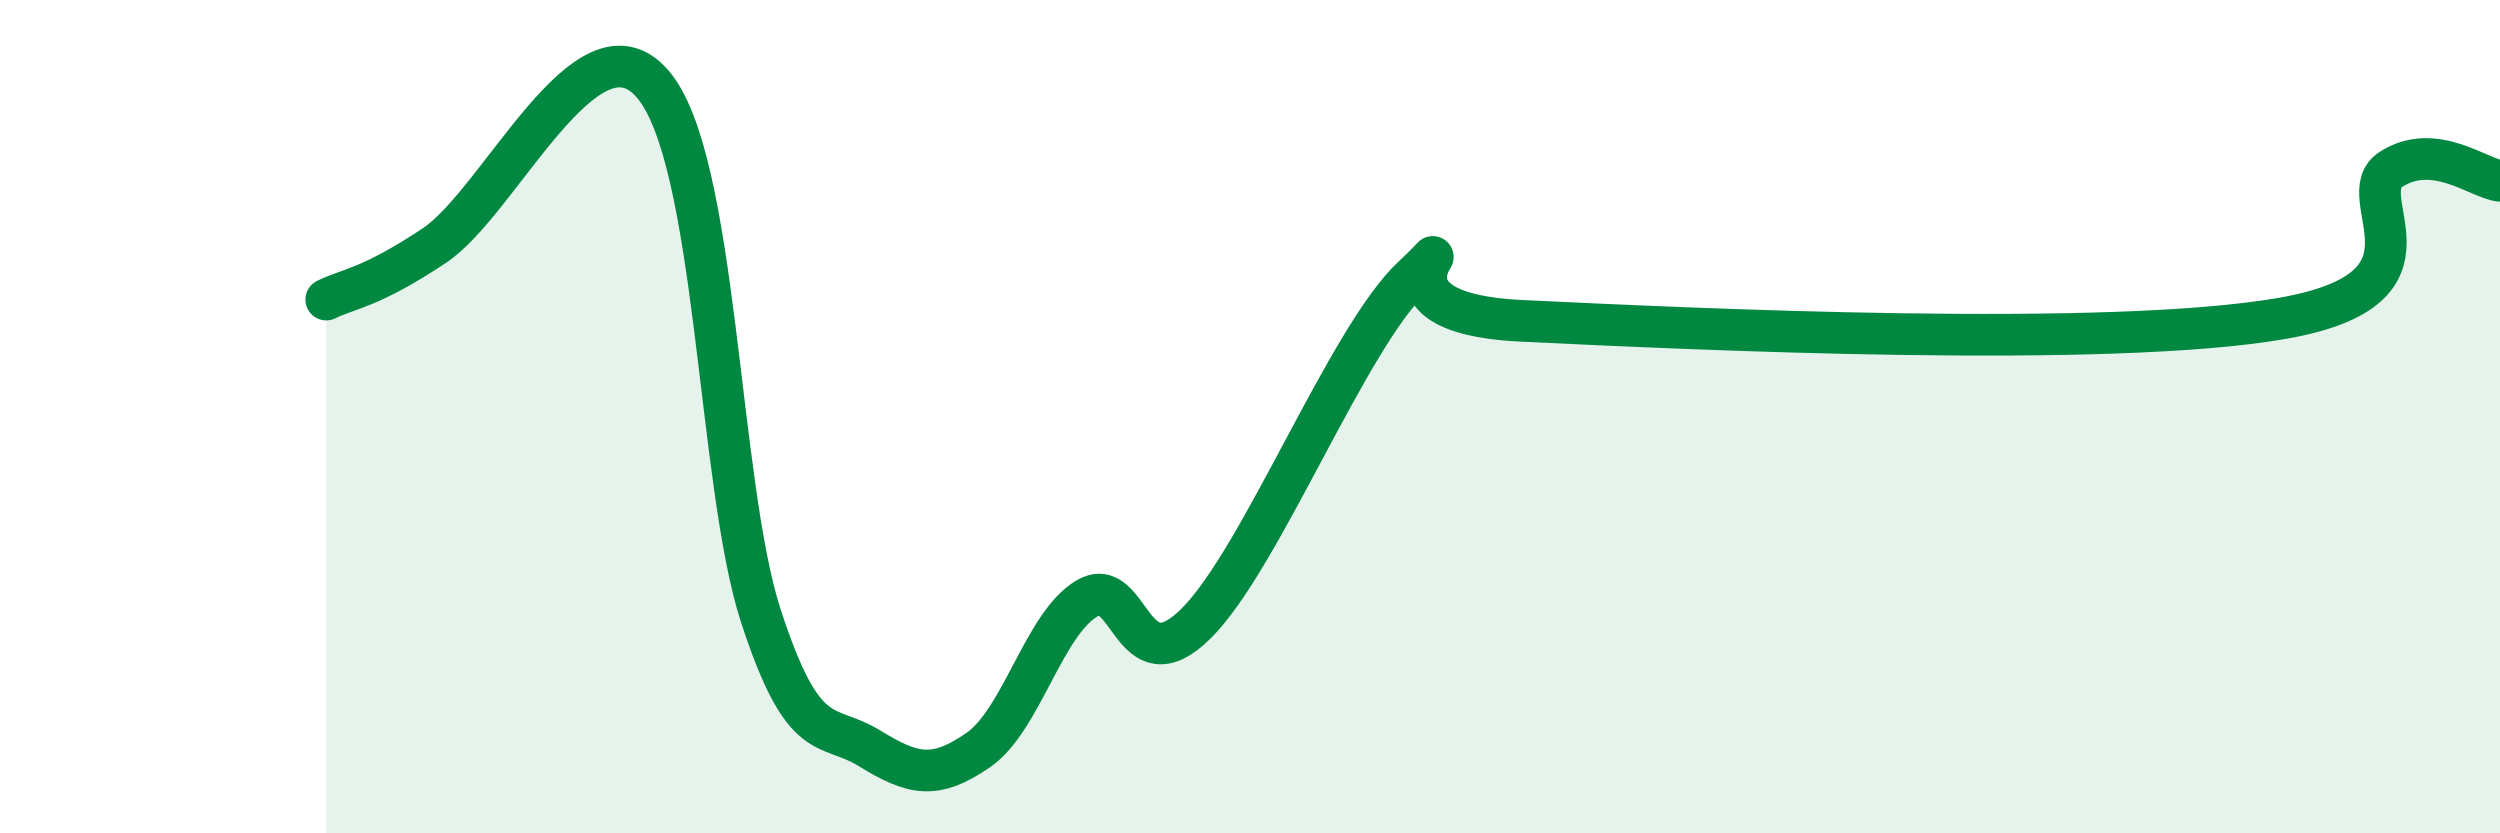
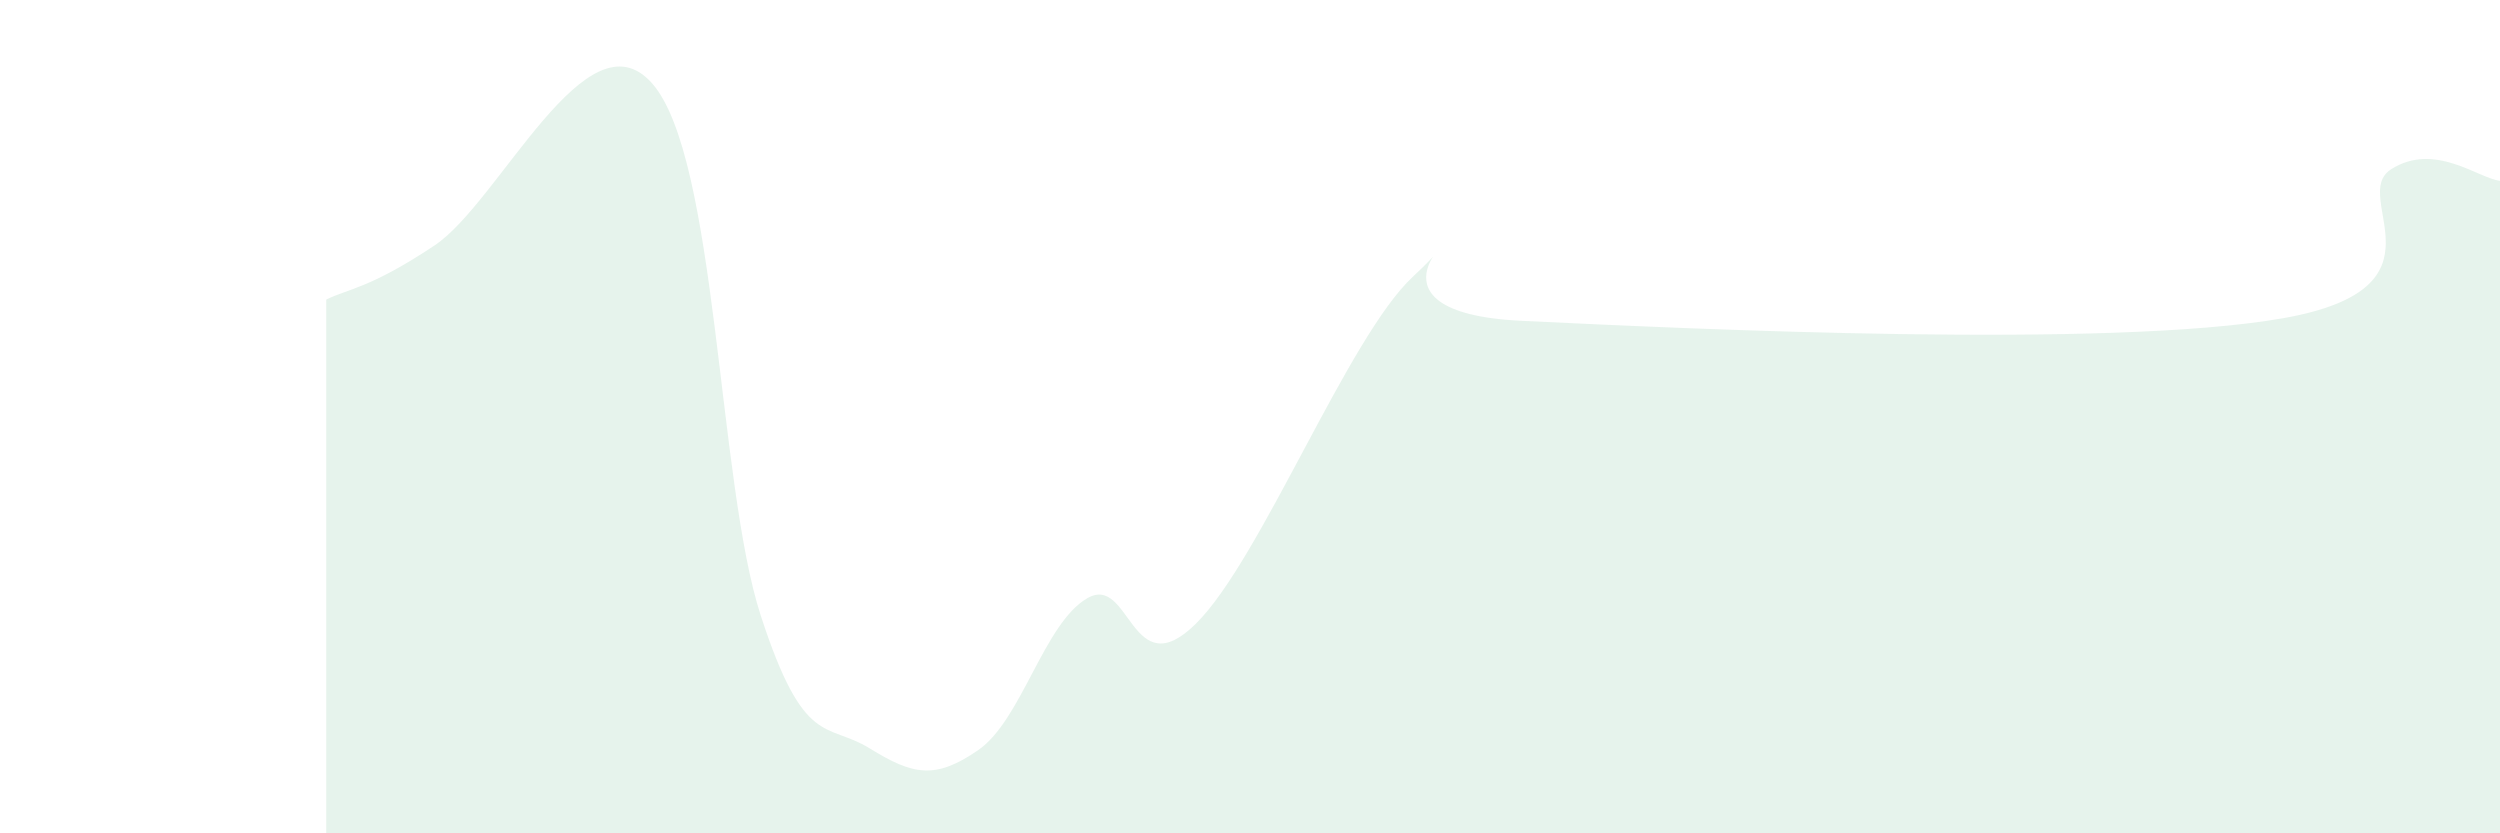
<svg xmlns="http://www.w3.org/2000/svg" width="60" height="20" viewBox="0 0 60 20">
  <path d="M 7.83,7.19 C 8.35,6.93 8.87,6.93 10.43,5.89 C 11.99,4.85 14.08,0.22 15.65,2 C 17.22,3.78 17.22,11.59 18.26,14.78 C 19.3,17.97 19.83,17.32 20.87,17.96 C 21.91,18.6 22.44,18.72 23.48,18 C 24.52,17.28 25.05,14.97 26.09,14.36 C 27.13,13.75 27.14,16.51 28.7,14.97 C 30.26,13.43 32.35,8.09 33.91,6.64 C 35.47,5.19 32.35,7.5 36.52,7.7 C 40.69,7.9 50.61,8.37 54.78,7.64 C 58.95,6.91 56.35,4.72 57.39,4.06 C 58.43,3.4 59.48,4.28 60,4.34L60 20L7.83 20Z" fill="#008740" opacity="0.1" stroke-linecap="round" stroke-linejoin="round" />
-   <path d="M 7.83,7.19 C 8.35,6.93 8.87,6.93 10.43,5.89 C 11.99,4.85 14.08,0.22 15.65,2 C 17.22,3.78 17.22,11.59 18.26,14.78 C 19.3,17.97 19.83,17.32 20.87,17.96 C 21.91,18.6 22.44,18.72 23.48,18 C 24.52,17.28 25.05,14.97 26.09,14.36 C 27.13,13.75 27.14,16.51 28.7,14.97 C 30.26,13.43 32.35,8.09 33.91,6.64 C 35.47,5.19 32.35,7.5 36.52,7.7 C 40.69,7.9 50.61,8.37 54.78,7.64 C 58.95,6.91 56.35,4.72 57.39,4.06 C 58.43,3.4 59.48,4.28 60,4.34" stroke="#008740" stroke-width="1" fill="none" stroke-linecap="round" stroke-linejoin="round" />
</svg>